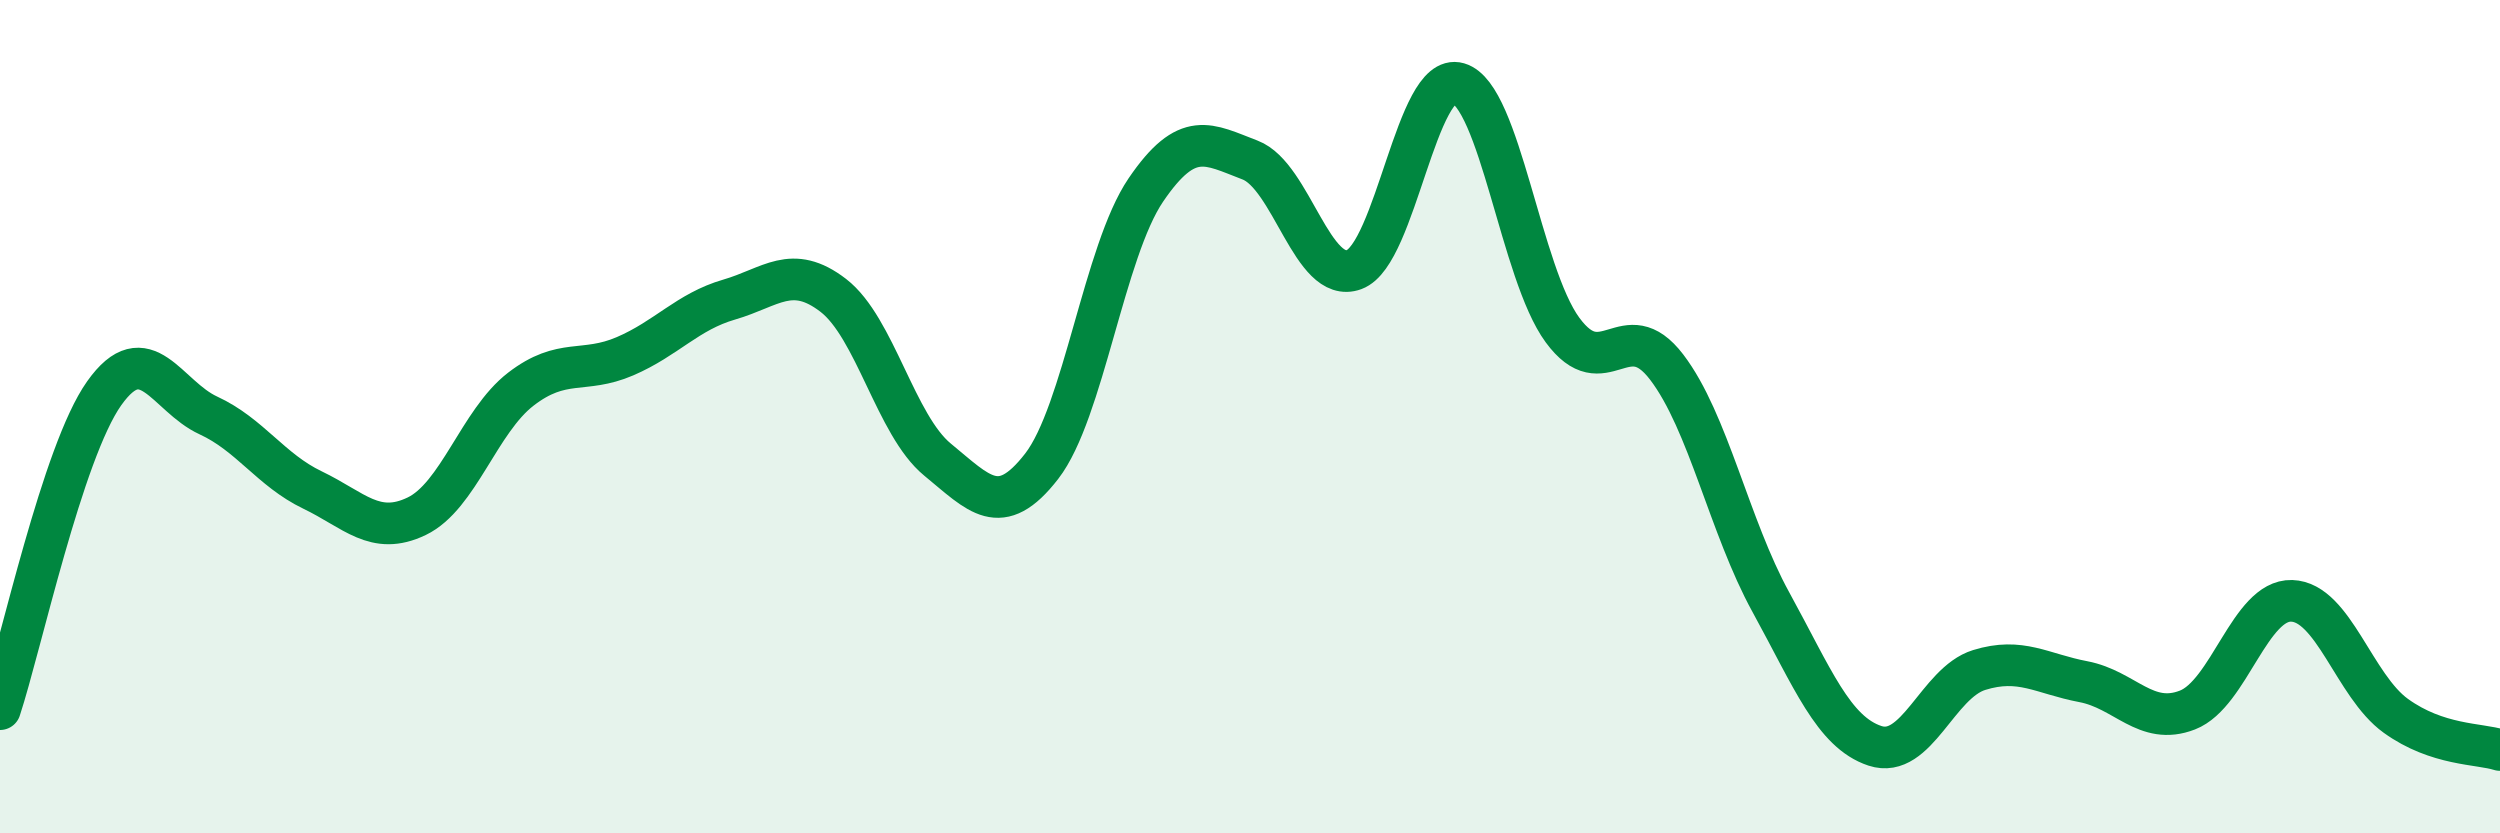
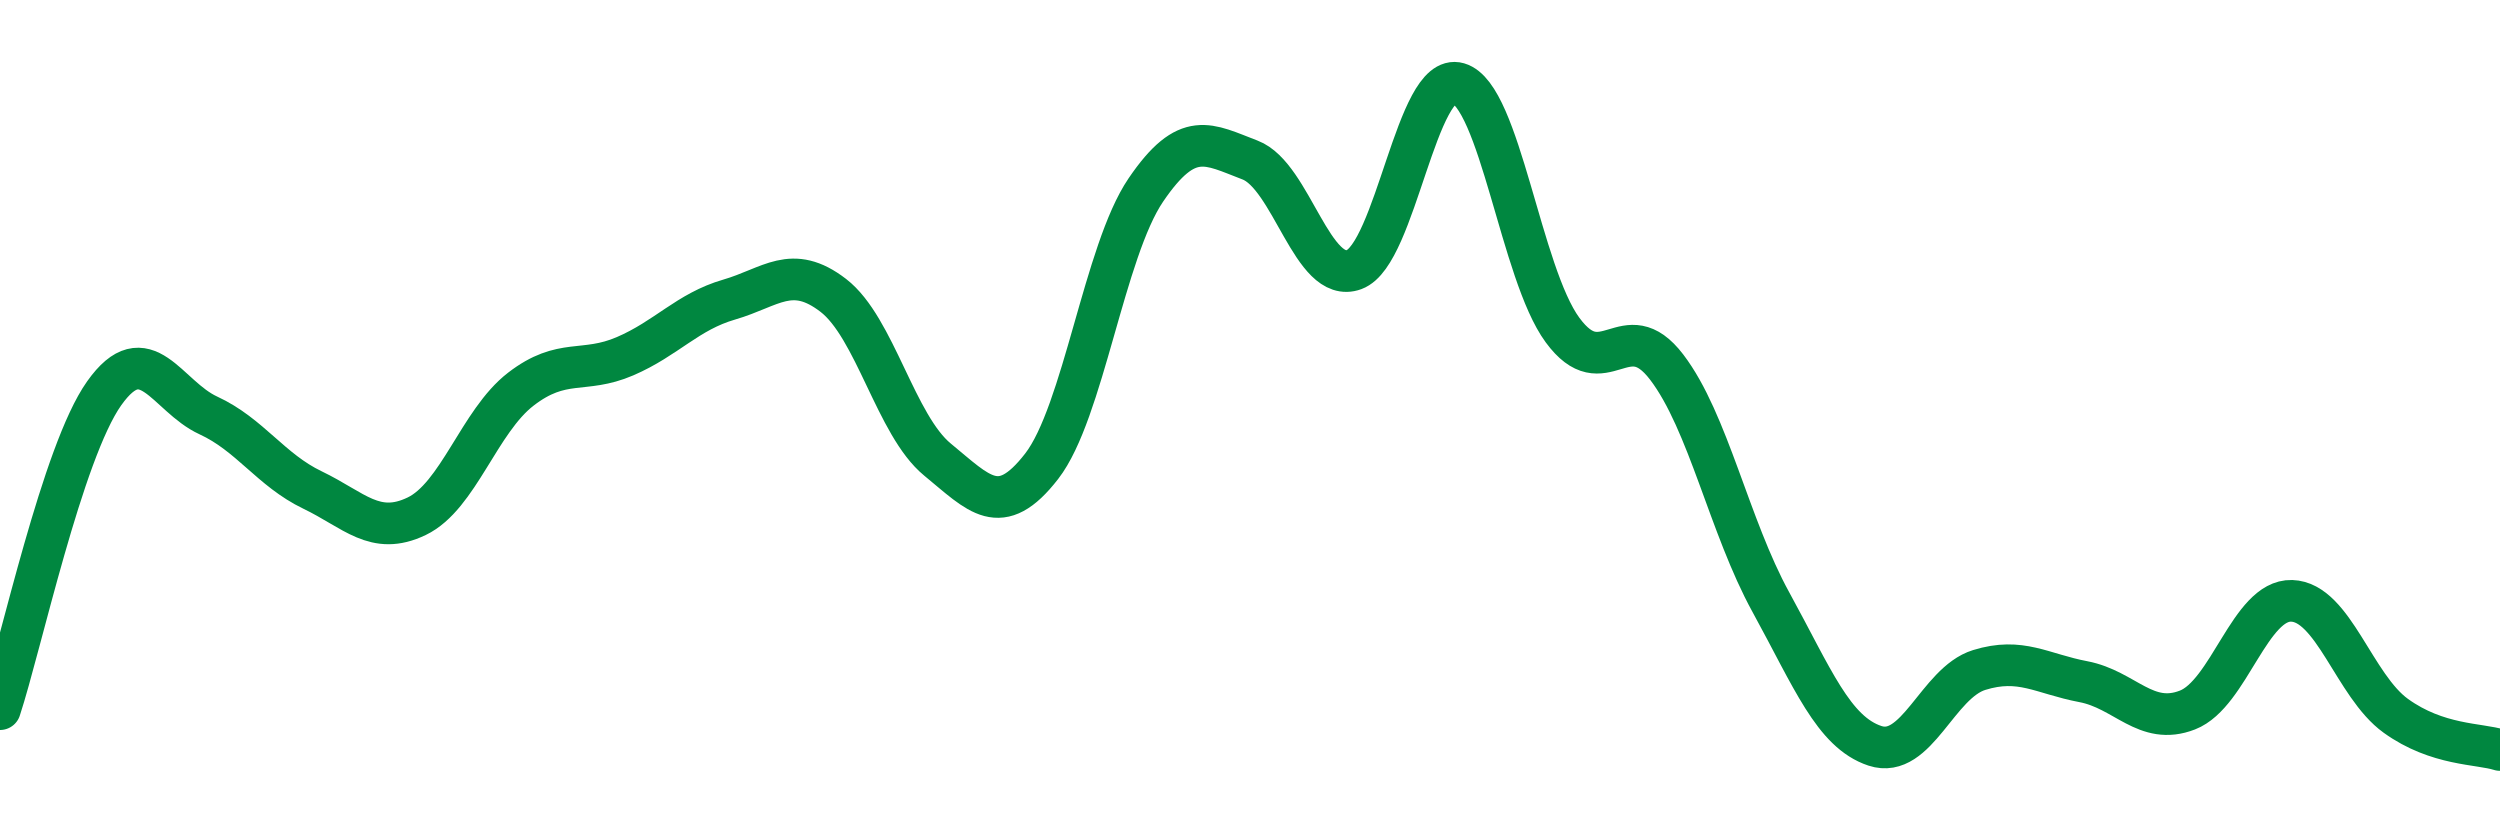
<svg xmlns="http://www.w3.org/2000/svg" width="60" height="20" viewBox="0 0 60 20">
-   <path d="M 0,17.02 C 0.5,15.5 1.5,10.85 2.5,9.44 C 3.5,8.03 4,9.51 5,9.97 C 6,10.43 6.5,11.28 7.5,11.76 C 8.5,12.24 9,12.87 10,12.39 C 11,11.91 11.5,10.11 12.5,9.34 C 13.5,8.57 14,8.98 15,8.55 C 16,8.12 16.5,7.48 17.5,7.19 C 18.5,6.9 19,6.32 20,7.09 C 21,7.86 21.5,10.21 22.5,11.03 C 23.5,11.85 24,12.48 25,11.19 C 26,9.9 26.5,6.03 27.5,4.56 C 28.5,3.09 29,3.46 30,3.84 C 31,4.22 31.5,6.84 32.5,6.47 C 33.5,6.1 34,1.71 35,2 C 36,2.29 36.5,6.56 37.5,7.92 C 38.5,9.28 39,7.5 40,8.81 C 41,10.12 41.5,12.63 42.5,14.45 C 43.5,16.27 44,17.57 45,17.9 C 46,18.23 46.5,16.39 47.5,16.08 C 48.5,15.77 49,16.17 50,16.36 C 51,16.55 51.5,17.43 52.5,17.04 C 53.5,16.65 54,14.39 55,14.42 C 56,14.45 56.5,16.46 57.5,17.18 C 58.5,17.9 59.5,17.84 60,18L60 20L0 20Z" fill="#008740" opacity="0.1" stroke-linecap="round" stroke-linejoin="round" />
  <path d="M 0,17.02 C 0.5,15.5 1.5,10.85 2.5,9.44 C 3.5,8.03 4,9.51 5,9.97 C 6,10.43 6.5,11.28 7.5,11.76 C 8.5,12.24 9,12.87 10,12.39 C 11,11.91 11.5,10.11 12.5,9.34 C 13.5,8.57 14,8.98 15,8.55 C 16,8.12 16.5,7.48 17.5,7.19 C 18.5,6.9 19,6.32 20,7.09 C 21,7.86 21.5,10.21 22.5,11.03 C 23.5,11.85 24,12.48 25,11.19 C 26,9.9 26.5,6.03 27.5,4.56 C 28.5,3.09 29,3.46 30,3.84 C 31,4.22 31.5,6.84 32.5,6.47 C 33.5,6.1 34,1.71 35,2 C 36,2.29 36.5,6.56 37.5,7.92 C 38.5,9.28 39,7.5 40,8.81 C 41,10.12 41.5,12.63 42.5,14.45 C 43.5,16.27 44,17.57 45,17.9 C 46,18.23 46.5,16.39 47.5,16.08 C 48.5,15.77 49,16.17 50,16.36 C 51,16.55 51.5,17.43 52.5,17.04 C 53.5,16.65 54,14.39 55,14.42 C 56,14.45 56.5,16.46 57.5,17.18 C 58.5,17.9 59.5,17.84 60,18" stroke="#008740" stroke-width="1" fill="none" stroke-linecap="round" stroke-linejoin="round" />
</svg>